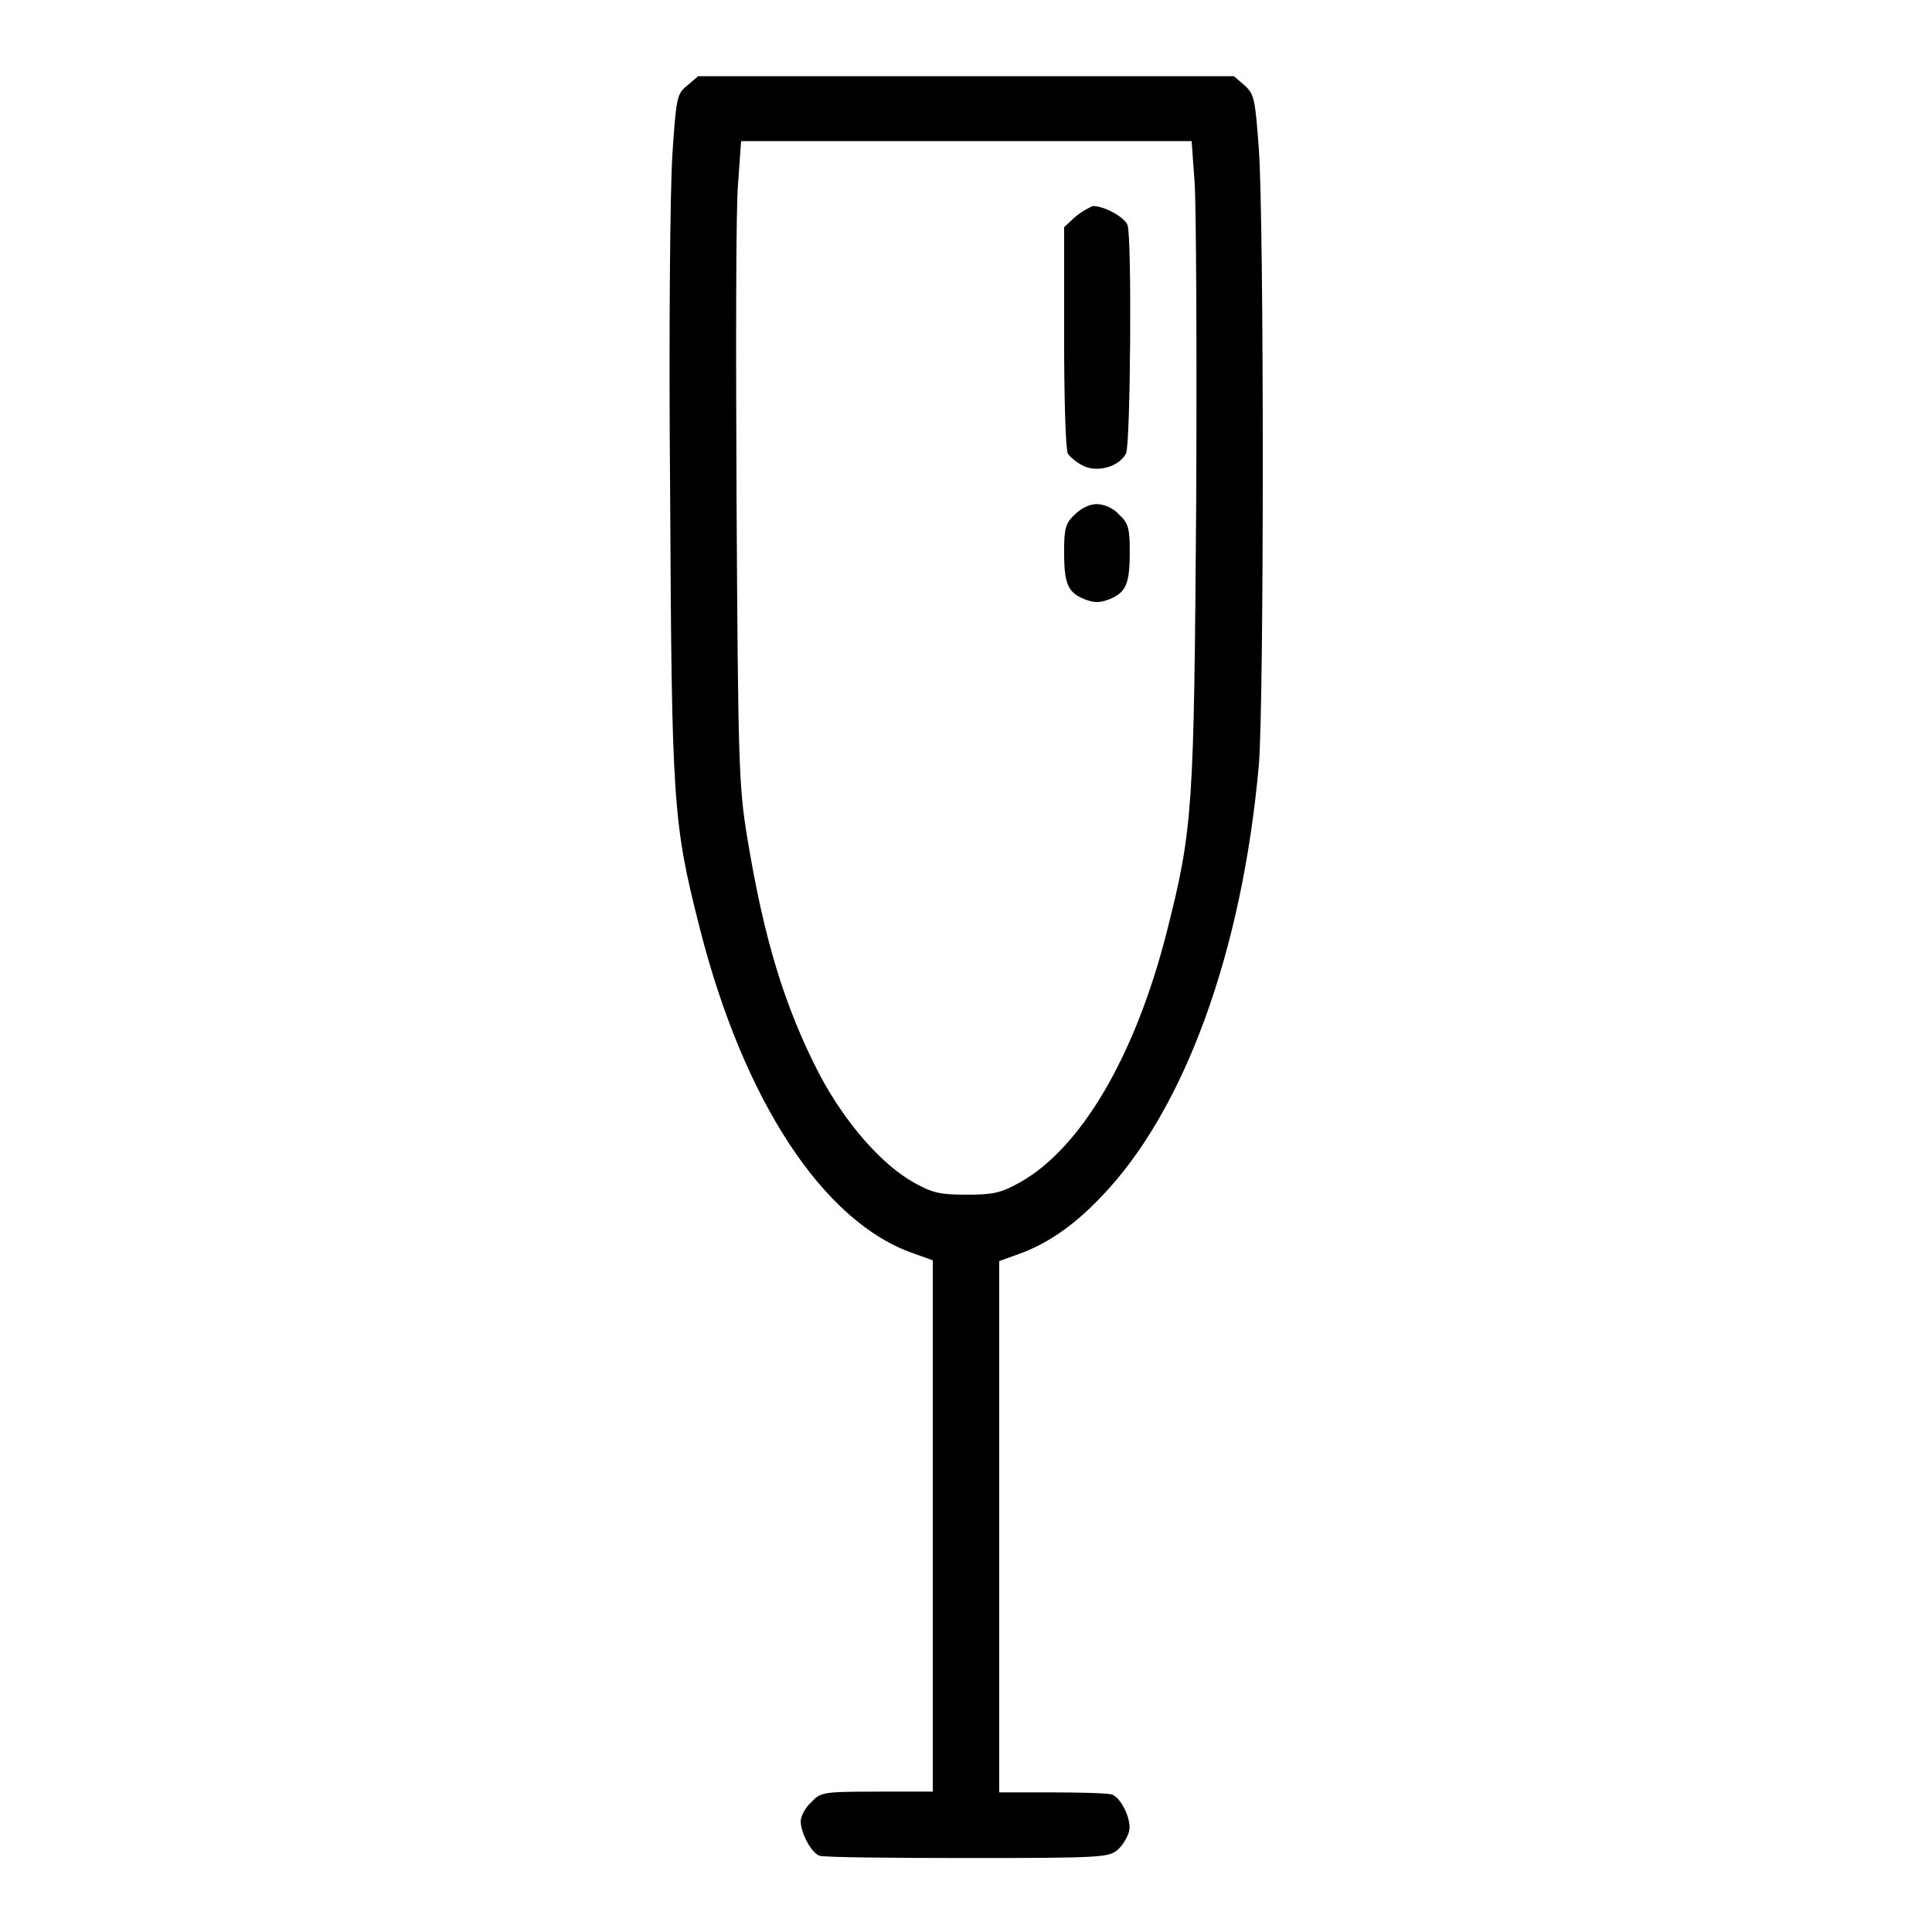
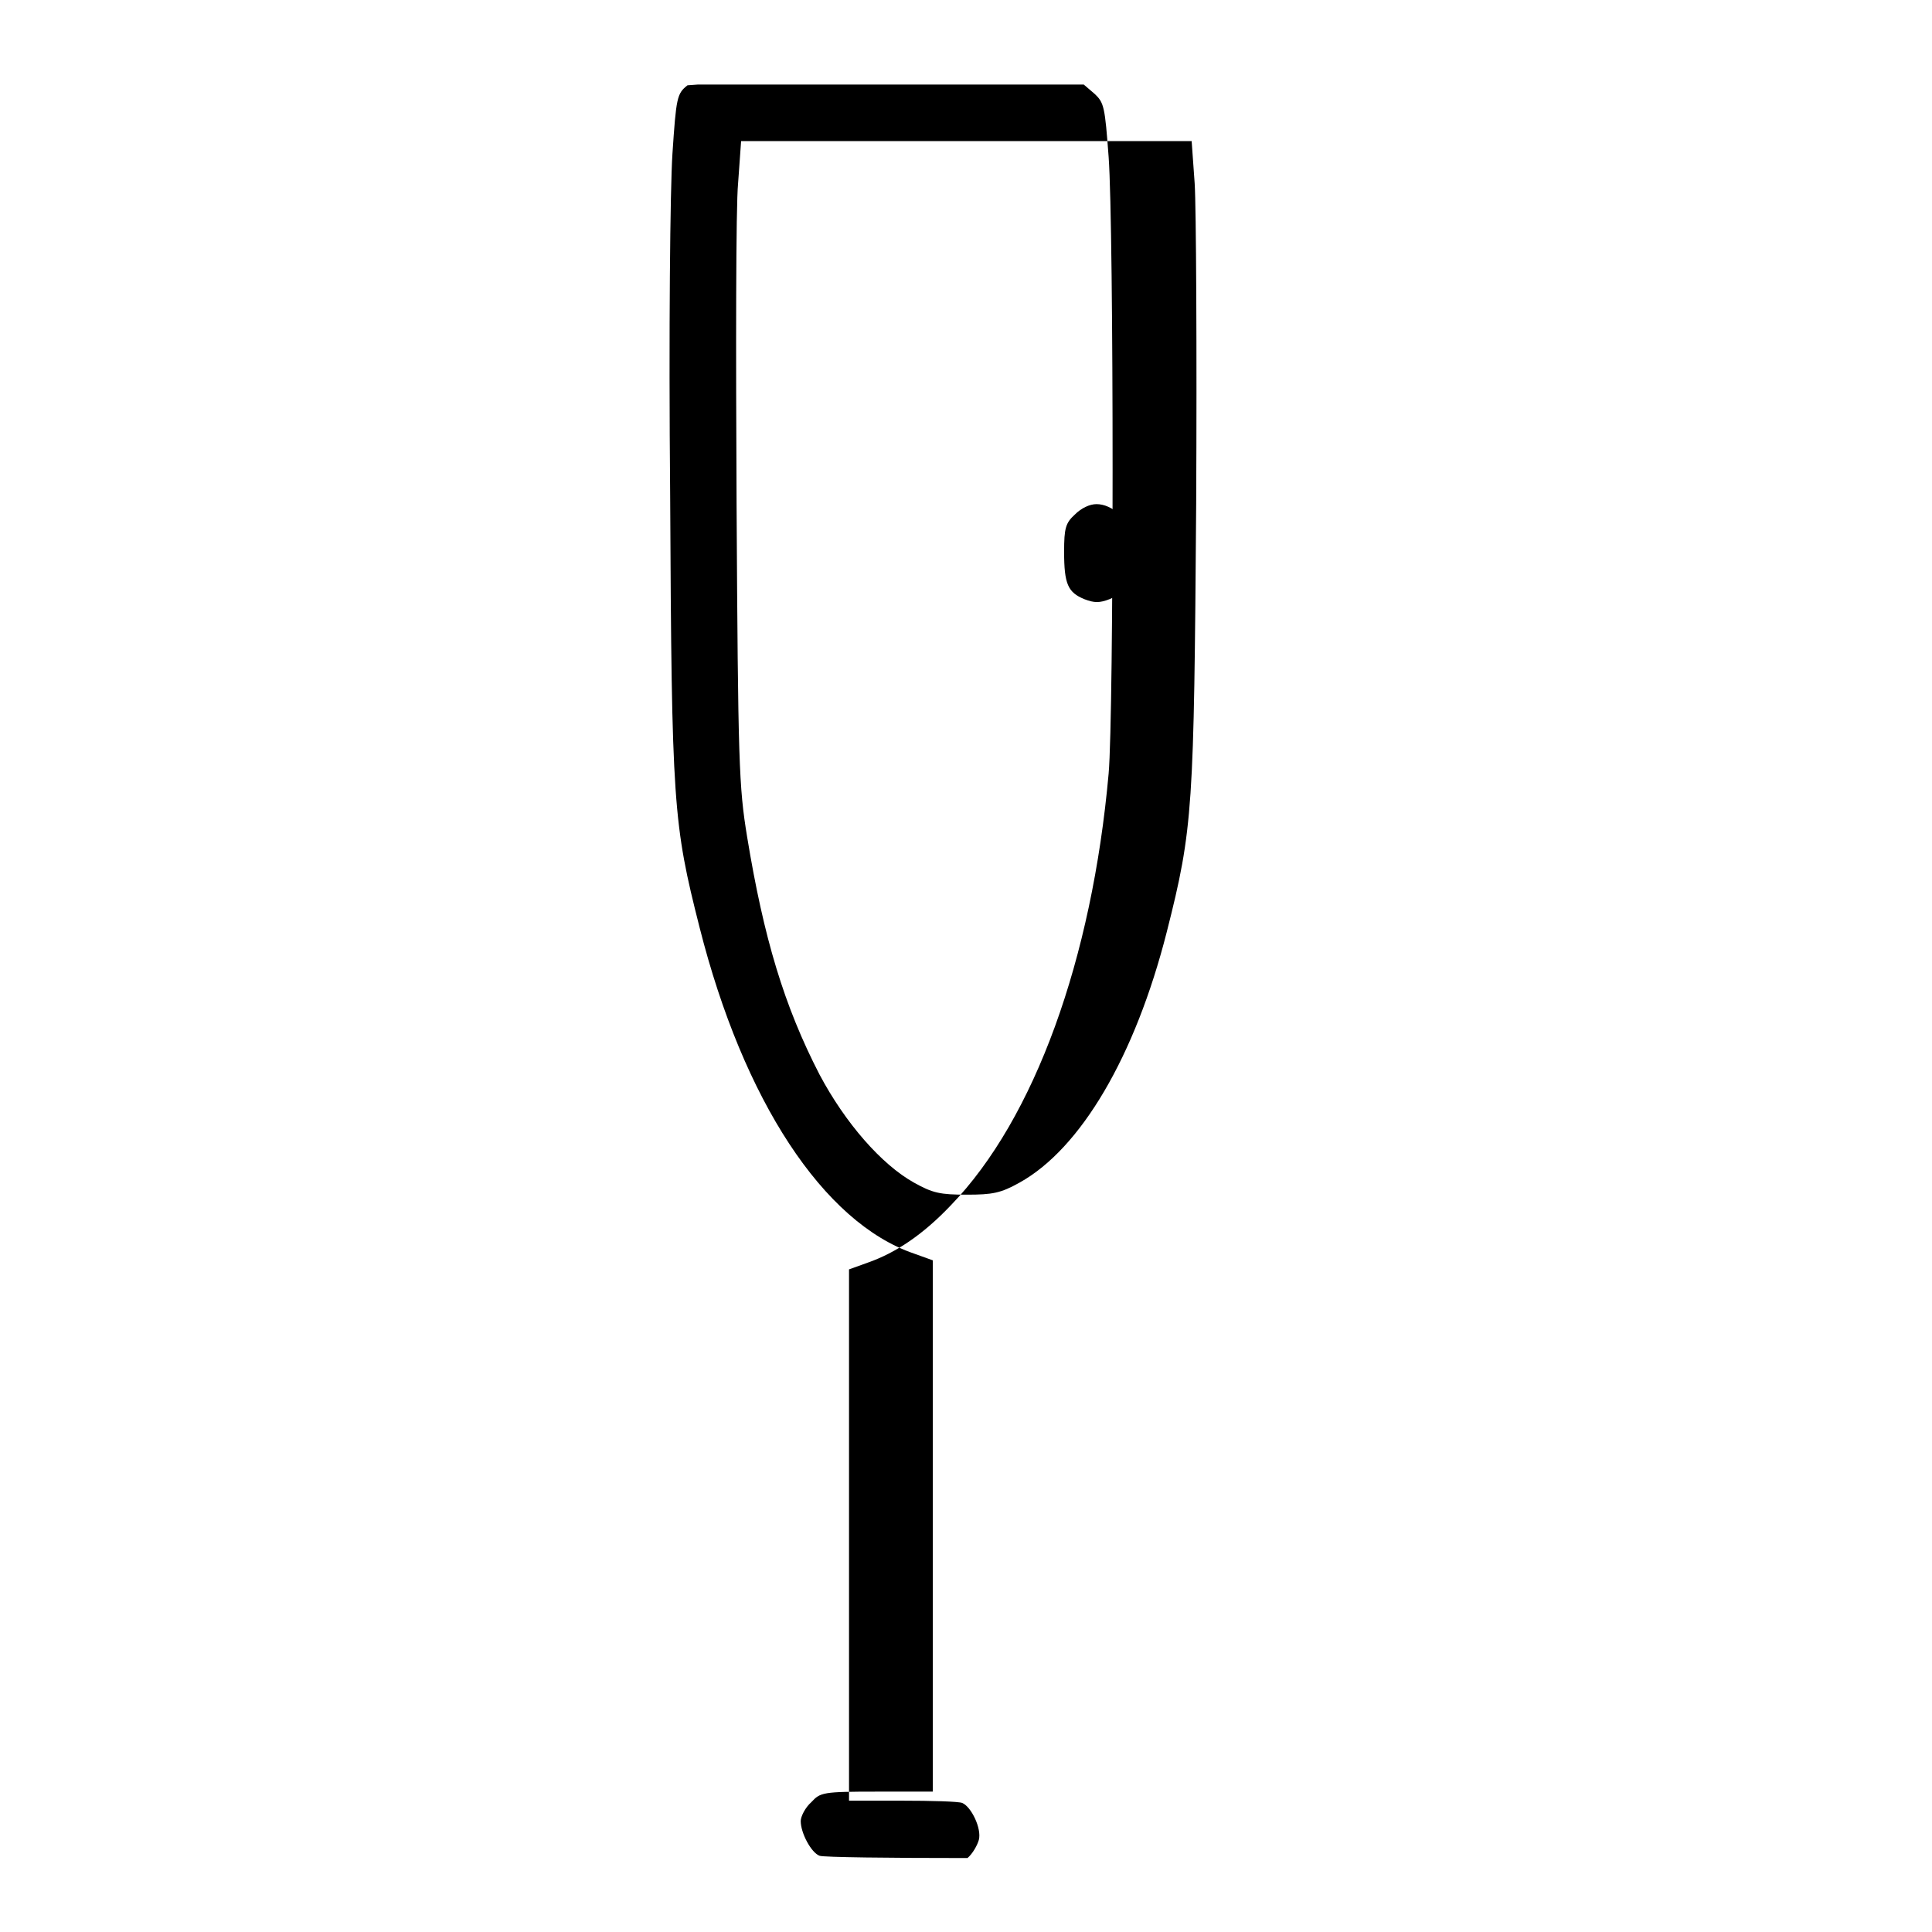
<svg xmlns="http://www.w3.org/2000/svg" version="1.1" x="0px" y="0px" viewBox="0 0 256 256" enable-background="new 0 0 256 256" xml:space="preserve">
  <g>
    <g>
      <g>
-         <path fill="#000000" d="M91.1,11.3c-1.4,1.1-1.5,1.6-2,9.1c-0.3,4.6-0.5,23.4-0.3,45.3c0.2,41,0.4,43.4,3.9,57.2c5.8,22.9,16.4,39.1,28.4,43.2l2.5,0.9v35.2v35.2h-7.4c-7.2,0-7.5,0.1-8.7,1.4c-0.8,0.7-1.4,1.9-1.4,2.5c0,1.6,1.4,4.2,2.5,4.6c0.5,0.2,9.3,0.3,19.6,0.3c18,0,18.7-0.1,19.9-1.1c0.7-0.6,1.3-1.7,1.5-2.4c0.4-1.5-1-4.4-2.2-4.9c-0.5-0.2-4.1-0.3-8-0.3h-7v-35.2v-35.2l2.5-0.9c3.7-1.3,7.3-3.7,11-7.6c11.1-11.5,18.7-32.6,20.9-57.2c0.7-7.9,0.7-72.2,0-81.7c-0.5-6.7-0.6-7.2-1.9-8.4l-1.4-1.2H128H92.5L91.1,11.3z M158.3,24.3c0.2,3.1,0.3,22.2,0.2,42.5c-0.3,40.3-0.4,42.9-3.9,56.7c-4.2,16.5-11.4,28.7-19.5,33.2c-2.5,1.4-3.6,1.6-7,1.6c-3.5,0-4.5-0.2-7-1.6c-4.3-2.4-9.1-7.9-12.5-14.3c-4.7-9.1-7.4-18.1-9.6-31.5c-1.1-6.7-1.2-9.8-1.4-44.1c-0.1-20.3-0.1-39.4,0.2-42.5l0.4-5.6H128h29.9L158.3,24.3z" />
-         <path fill="#000000" d="M142.4,28.8l-1.4,1.3v14.5c0,8.2,0.2,15,0.5,15.5c0.3,0.5,1.3,1.3,2.2,1.7c1.9,0.8,4.6,0,5.5-1.7c0.6-1,0.8-28.8,0.2-30.3c-0.4-1-3-2.5-4.6-2.5C144.3,27.5,143.2,28.1,142.4,28.8z" />
+         <path fill="#000000" d="M91.1,11.3c-1.4,1.1-1.5,1.6-2,9.1c-0.3,4.6-0.5,23.4-0.3,45.3c0.2,41,0.4,43.4,3.9,57.2c5.8,22.9,16.4,39.1,28.4,43.2l2.5,0.9v35.2v35.2h-7.4c-7.2,0-7.5,0.1-8.7,1.4c-0.8,0.7-1.4,1.9-1.4,2.5c0,1.6,1.4,4.2,2.5,4.6c0.5,0.2,9.3,0.3,19.6,0.3c0.7-0.6,1.3-1.7,1.5-2.4c0.4-1.5-1-4.4-2.2-4.9c-0.5-0.2-4.1-0.3-8-0.3h-7v-35.2v-35.2l2.5-0.9c3.7-1.3,7.3-3.7,11-7.6c11.1-11.5,18.7-32.6,20.9-57.2c0.7-7.9,0.7-72.2,0-81.7c-0.5-6.7-0.6-7.2-1.9-8.4l-1.4-1.2H128H92.5L91.1,11.3z M158.3,24.3c0.2,3.1,0.3,22.2,0.2,42.5c-0.3,40.3-0.4,42.9-3.9,56.7c-4.2,16.5-11.4,28.7-19.5,33.2c-2.5,1.4-3.6,1.6-7,1.6c-3.5,0-4.5-0.2-7-1.6c-4.3-2.4-9.1-7.9-12.5-14.3c-4.7-9.1-7.4-18.1-9.6-31.5c-1.1-6.7-1.2-9.8-1.4-44.1c-0.1-20.3-0.1-39.4,0.2-42.5l0.4-5.6H128h29.9L158.3,24.3z" />
        <path fill="#000000" d="M142.4,68.2c-1.2,1.1-1.4,1.8-1.4,4.9c0,4.3,0.5,5.4,2.7,6.3c1.3,0.5,2,0.5,3.3,0c2.2-0.9,2.7-2,2.7-6.3c0-3.1-0.2-3.8-1.4-4.9c-0.8-0.9-2-1.4-3-1.4C144.4,66.8,143.3,67.3,142.4,68.2z" />
      </g>
    </g>
  </g>
</svg>